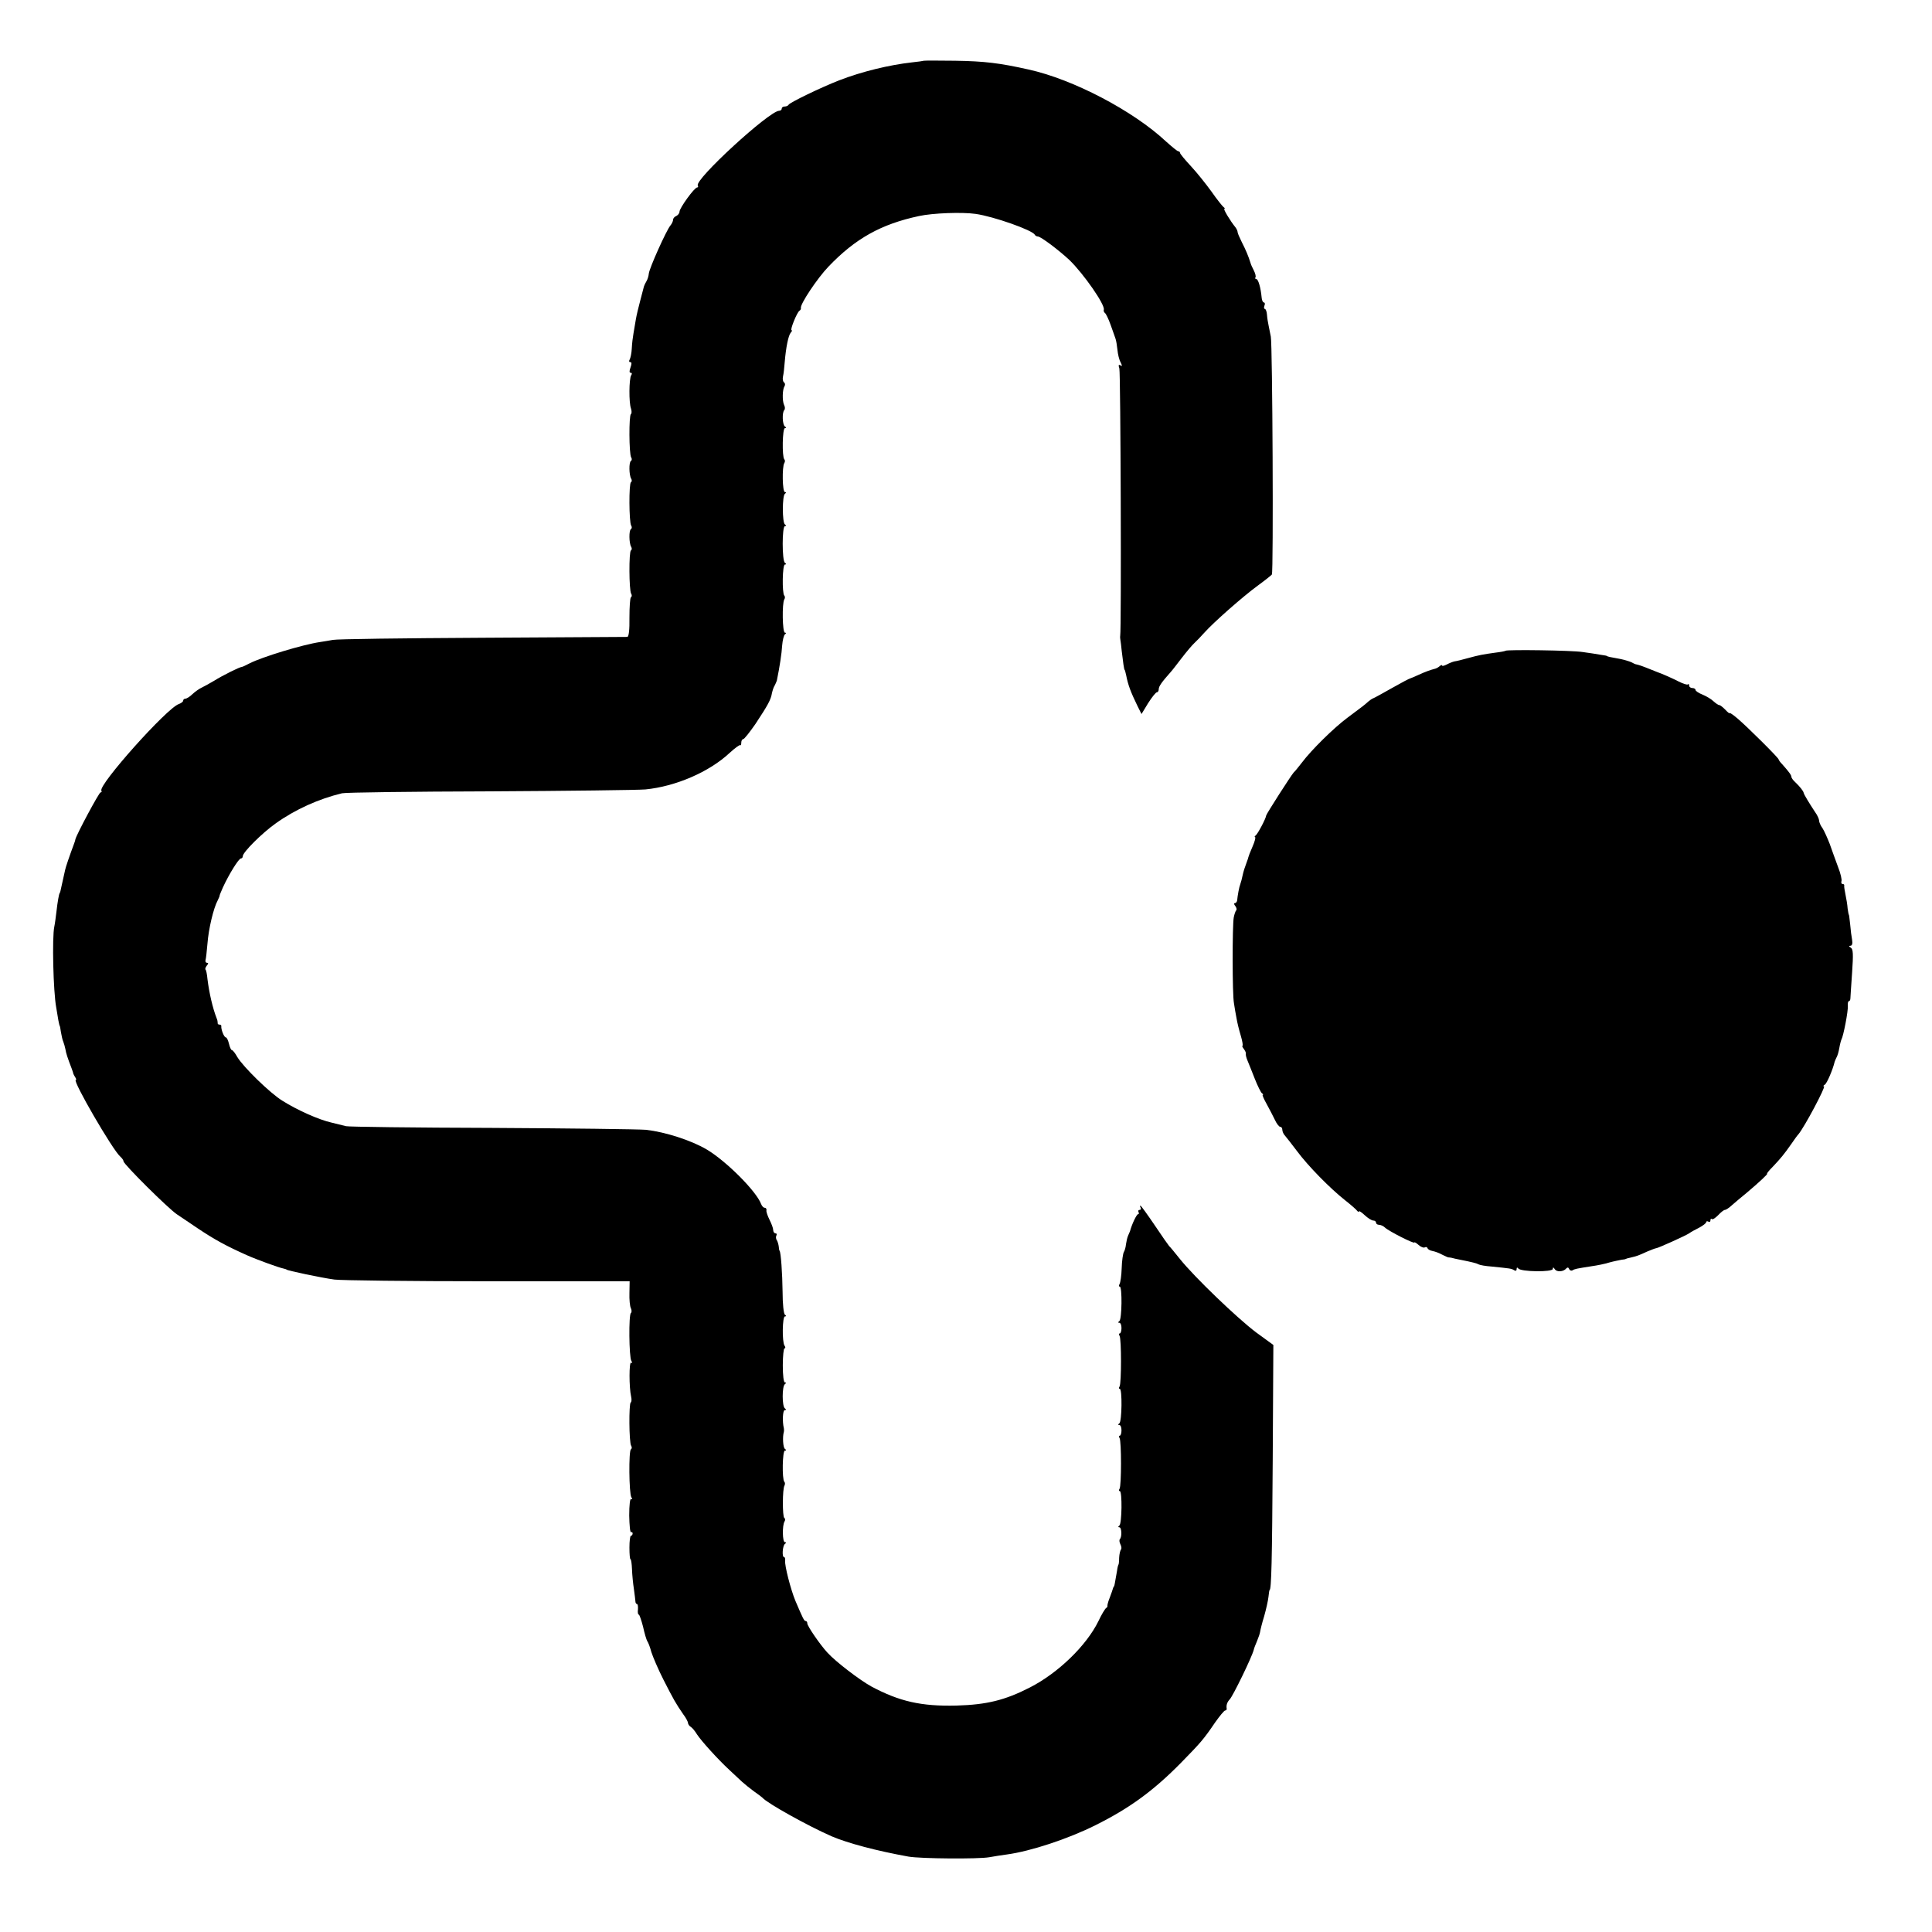
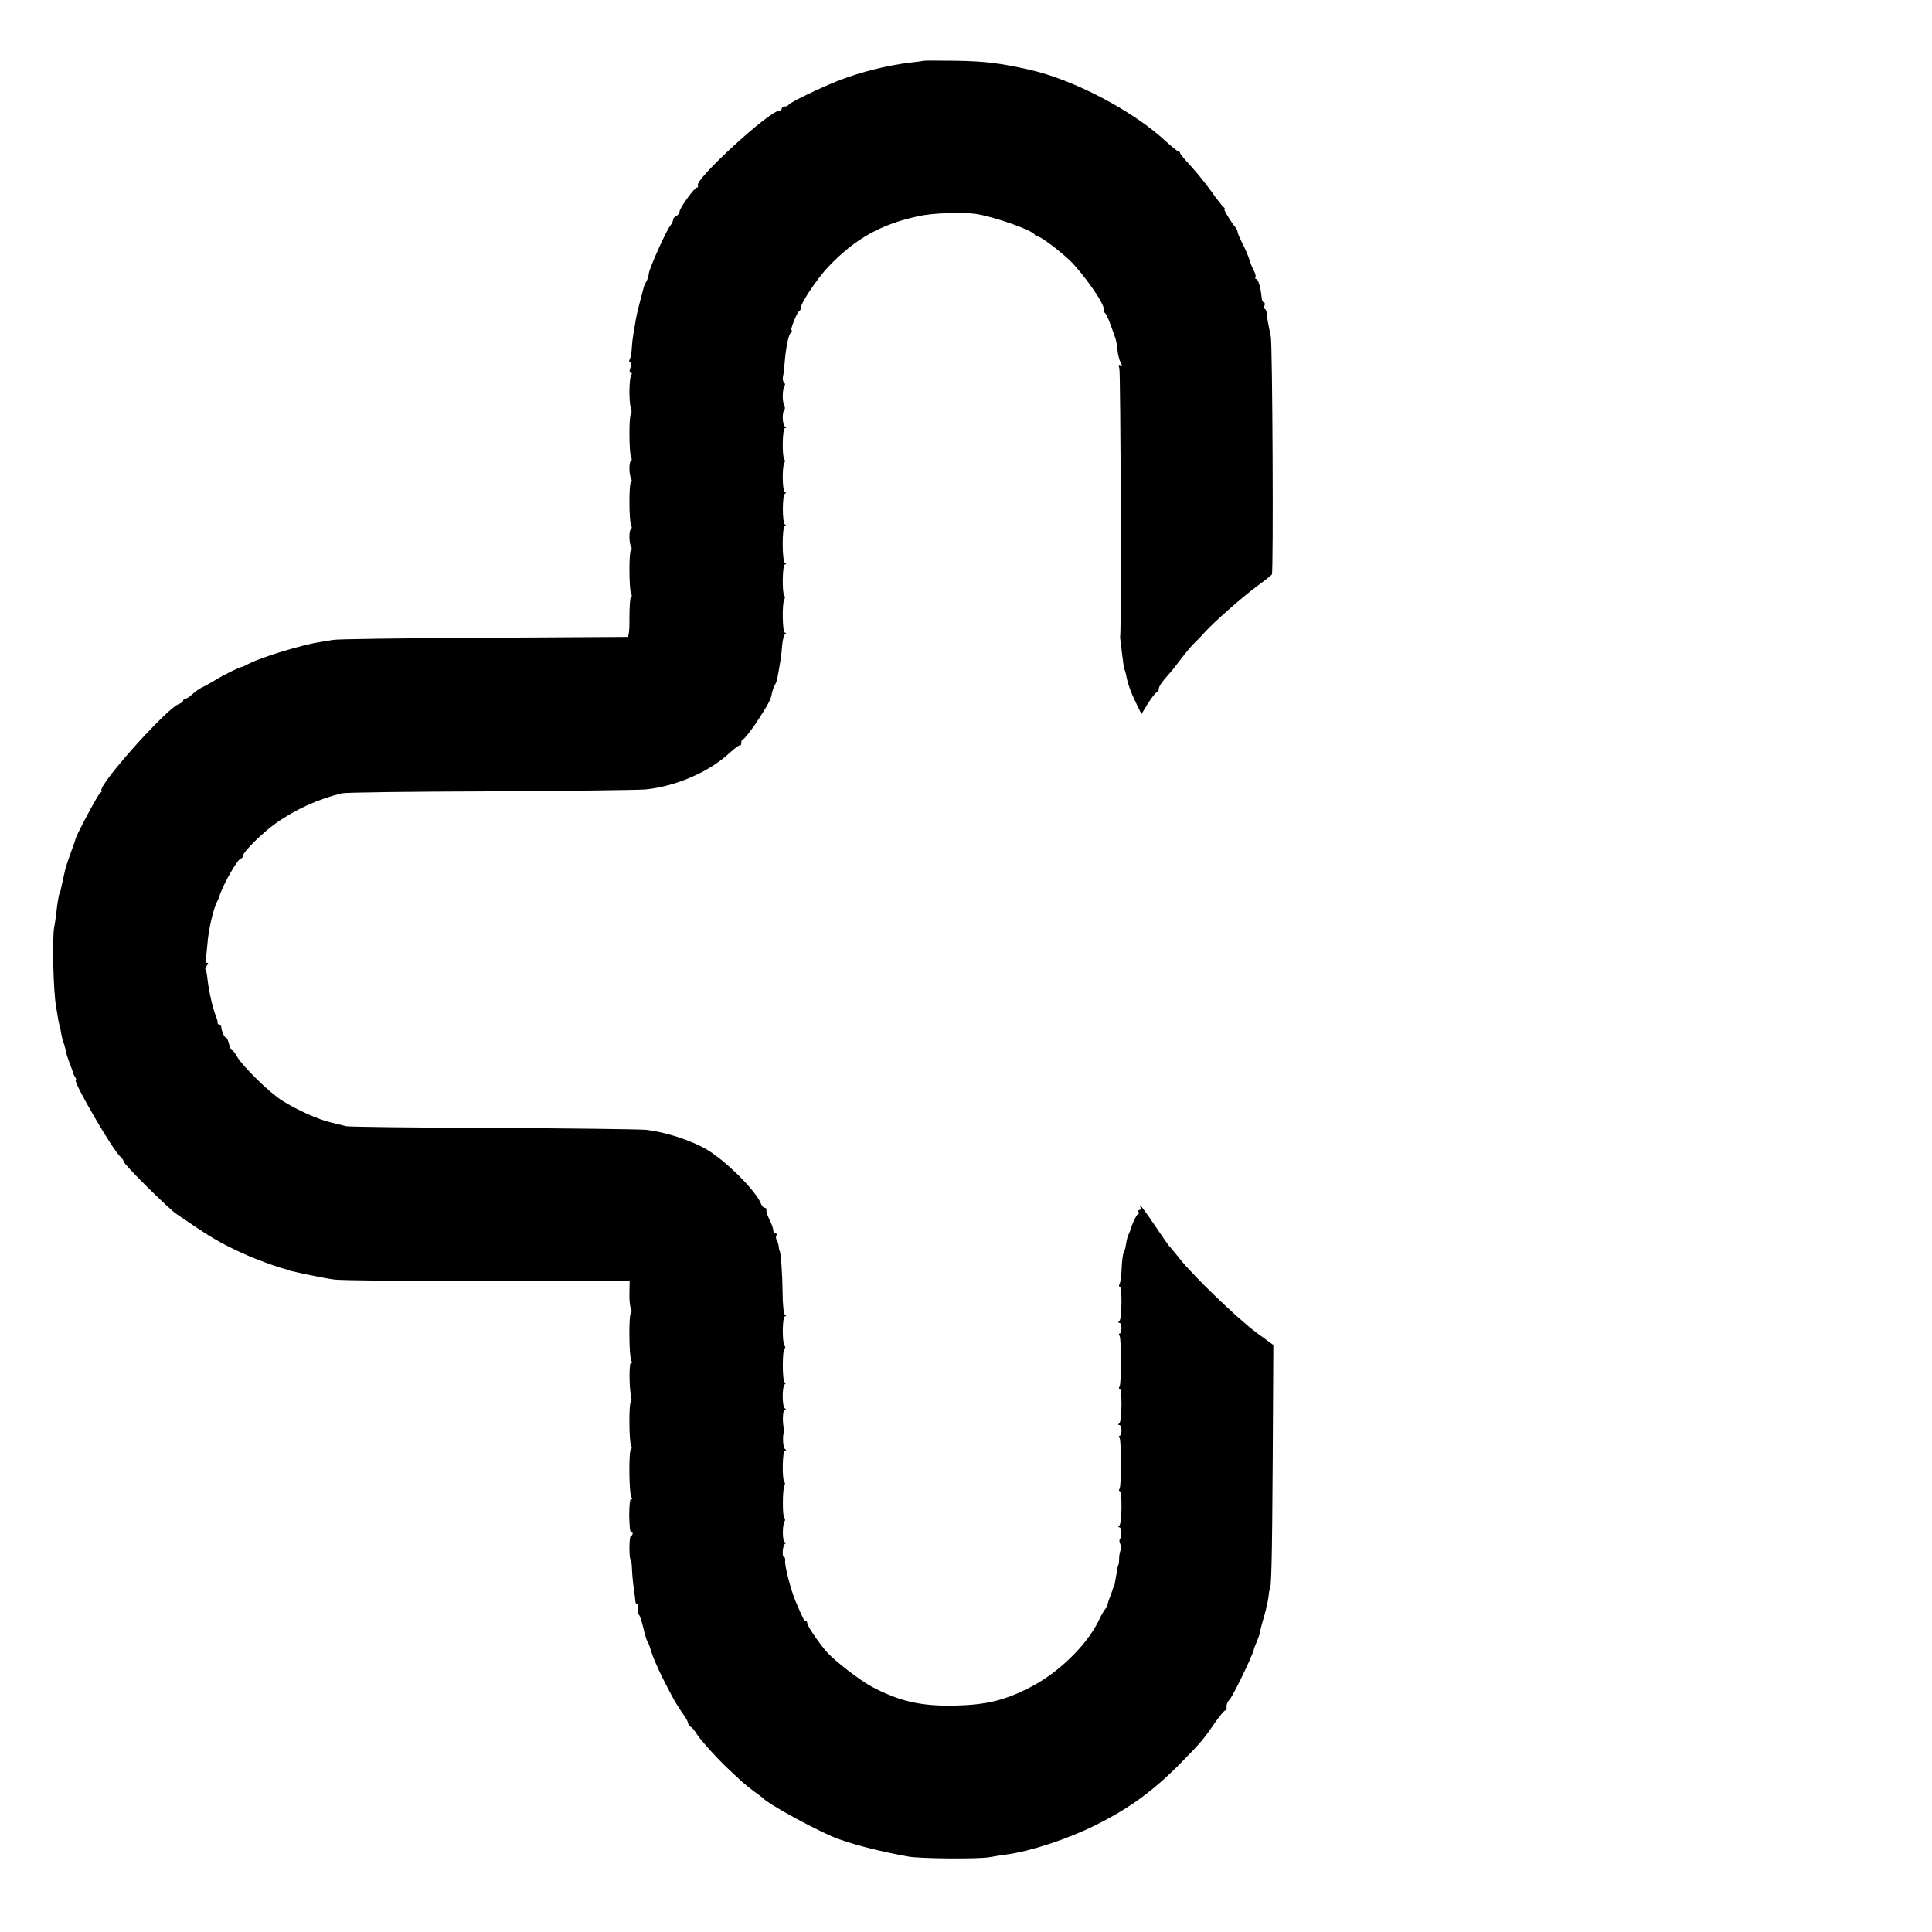
<svg xmlns="http://www.w3.org/2000/svg" version="1.0" width="907pt" height="907pt" viewBox="0 0 907 907" preserveAspectRatio="xMidYMid meet">
  <g transform="translate(0,907) scale(0.1,-0.1)" fill="#000000" stroke="none">
    <path d="M4338 8785 c-2 -1 -28 -5 -58 -8 -106 -12 -234 -43 -340 -84 -85 -33 -234 -105 -238 -115 -2 -4 -10 -8 -18 -8 -8 0 -14 -4 -14 -10 0 -5 -5 -10 -12 -10 -46 0 -399 -324 -382 -351 3 -5 1 -9 -3 -9 -13 0 -83 -97 -83 -114 0 -7 -7 -16 -15 -20 -8 -3 -15 -11 -15 -17 0 -7 -6 -20 -13 -28 -19 -23 -98 -199 -101 -225 -1 -12 -6 -28 -11 -36 -5 -8 -10 -19 -12 -25 -1 -5 -9 -35 -17 -65 -8 -30 -18 -71 -21 -90 -3 -19 -8 -48 -11 -65 -3 -16 -7 -48 -8 -71 -1 -22 -6 -45 -10 -52 -4 -7 -3 -12 3 -12 7 0 7 -8 1 -25 -6 -17 -6 -25 1 -25 6 0 7 -5 2 -12 -10 -17 -11 -127 -1 -155 4 -12 4 -24 0 -27 -10 -6 -9 -187 1 -203 4 -6 4 -14 -1 -17 -10 -6 -9 -66 1 -83 4 -6 4 -14 -1 -17 -10 -6 -9 -186 1 -203 4 -6 4 -14 -1 -17 -10 -6 -9 -66 1 -83 4 -6 4 -14 -1 -17 -10 -6 -9 -186 1 -203 4 -6 4 -14 -1 -17 -4 -2 -7 -45 -7 -95 1 -57 -3 -91 -10 -91 -5 0 -311 -2 -680 -4 -369 -2 -685 -6 -702 -10 -18 -3 -45 -8 -60 -10 -82 -12 -272 -70 -331 -100 -17 -9 -34 -17 -37 -17 -10 0 -92 -41 -130 -65 -22 -13 -49 -28 -60 -33 -11 -5 -30 -19 -42 -30 -12 -12 -27 -21 -33 -21 -5 0 -10 -4 -10 -9 0 -5 -9 -12 -20 -16 -55 -17 -380 -381 -364 -407 3 -4 1 -8 -4 -8 -7 0 -113 -198 -118 -220 0 -3 -3 -12 -6 -20 -21 -56 -40 -112 -42 -123 -3 -12 -19 -85 -22 -99 -1 -5 -2 -9 -4 -10 -3 -5 -10 -42 -15 -88 -3 -25 -7 -56 -10 -70 -11 -50 -5 -305 9 -380 3 -19 8 -46 10 -60 3 -14 5 -25 6 -25 1 0 4 -13 6 -30 3 -16 7 -37 11 -45 3 -8 8 -24 10 -35 3 -19 10 -41 29 -90 4 -11 8 -22 8 -25 1 -3 5 -11 9 -17 5 -7 6 -13 3 -13 -18 0 174 -331 209 -360 8 -7 15 -17 15 -22 0 -13 209 -221 251 -249 20 -13 62 -42 95 -64 79 -53 135 -84 234 -128 42 -19 149 -58 170 -62 8 -2 15 -4 15 -5 0 -4 165 -39 225 -47 30 -4 354 -8 720 -8 l666 0 -1 -55 c-1 -30 2 -63 7 -72 4 -9 4 -19 0 -22 -11 -6 -9 -207 2 -225 6 -9 5 -12 -1 -8 -10 6 -10 -117 0 -160 3 -13 2 -25 -2 -27 -9 -6 -8 -187 2 -203 4 -6 4 -14 -1 -17 -11 -6 -9 -207 2 -225 6 -9 5 -12 -1 -8 -5 3 -9 -27 -9 -78 1 -46 4 -81 9 -78 4 2 7 -1 7 -6 0 -6 -4 -11 -8 -11 -4 0 -7 -25 -7 -55 0 -30 2 -55 5 -55 3 0 6 -21 7 -47 1 -27 5 -68 9 -93 3 -25 7 -51 7 -57 0 -7 3 -13 7 -13 4 0 6 -11 5 -25 -2 -14 0 -25 4 -25 3 0 12 -26 20 -57 7 -32 16 -62 20 -68 4 -5 13 -28 19 -51 7 -22 32 -81 57 -130 48 -94 57 -110 92 -161 13 -17 23 -36 23 -42 0 -5 6 -14 13 -18 7 -4 20 -20 29 -35 21 -32 99 -118 152 -167 21 -20 48 -45 60 -56 12 -11 37 -31 56 -45 19 -13 37 -27 40 -30 21 -25 213 -132 325 -181 75 -32 210 -68 360 -95 57 -10 329 -12 379 -3 22 4 60 10 83 13 111 15 287 73 415 137 161 80 273 162 403 294 92 94 106 110 159 188 22 31 43 57 48 57 4 0 7 3 7 8 -3 17 2 31 14 44 15 15 105 200 113 233 1 6 8 24 15 40 7 17 14 37 15 45 1 8 9 41 19 73 9 32 18 72 20 90 2 18 4 32 5 32 9 0 12 140 15 610 l3 541 -81 59 c-89 67 -290 260 -358 345 -24 30 -46 57 -50 60 -3 3 -34 47 -68 98 -34 50 -64 92 -67 92 -3 0 -2 -4 1 -10 3 -5 1 -10 -5 -10 -6 0 -8 -5 -5 -10 3 -6 2 -10 -2 -10 -7 0 -30 -49 -38 -80 -1 -3 -5 -12 -9 -21 -4 -9 -8 -27 -10 -41 -1 -13 -6 -30 -10 -36 -4 -7 -9 -41 -10 -75 -1 -35 -6 -68 -10 -75 -4 -7 -4 -12 1 -12 12 0 10 -154 -2 -162 -7 -5 -7 -8 0 -8 6 0 10 -11 10 -25 0 -14 -4 -25 -8 -25 -5 0 -5 -5 -1 -11 9 -15 9 -223 0 -238 -4 -6 -4 -11 1 -11 12 0 10 -154 -2 -162 -7 -5 -7 -8 0 -8 6 0 10 -11 10 -25 0 -14 -4 -25 -8 -25 -5 0 -5 -5 -1 -11 9 -15 9 -223 0 -238 -4 -6 -4 -11 1 -11 12 0 10 -154 -2 -162 -7 -5 -6 -8 0 -8 11 0 13 -46 2 -56 -3 -4 -2 -14 3 -24 5 -10 6 -20 3 -24 -4 -4 -8 -21 -9 -39 0 -17 -2 -32 -3 -32 -1 0 -5 -13 -7 -30 -11 -62 -12 -70 -14 -72 -2 -2 -4 -6 -5 -10 -1 -5 -8 -24 -15 -43 -8 -19 -12 -37 -11 -39 1 -2 -1 -7 -6 -10 -5 -3 -22 -31 -36 -61 -56 -115 -189 -244 -322 -312 -117 -60 -203 -81 -345 -85 -165 -4 -267 19 -400 90 -54 30 -166 115 -206 159 -34 37 -94 124 -94 137 0 6 -3 11 -8 11 -7 0 -13 13 -48 95 -22 53 -51 166 -48 188 1 9 -1 17 -5 17 -11 0 -7 54 4 62 7 5 7 8 0 8 -12 0 -13 79 -2 97 4 6 4 14 -1 17 -9 6 -9 137 1 152 3 6 3 14 -1 18 -11 12 -9 146 3 146 7 0 7 3 0 8 -9 6 -12 57 -5 80 1 4 1 12 0 17 -8 32 -5 85 4 85 7 0 8 3 1 8 -14 9 -14 105 0 114 6 5 7 8 0 8 -6 0 -10 33 -10 80 0 44 4 80 8 80 5 0 5 6 0 13 -12 18 -10 137 2 137 7 0 7 3 0 8 -6 4 -11 52 -11 107 -1 87 -8 185 -14 193 -2 1 -3 10 -4 20 -1 9 -5 23 -9 30 -5 6 -5 17 -2 22 3 6 1 10 -4 10 -6 0 -11 7 -11 15 0 9 -8 30 -17 48 -9 18 -16 38 -15 44 2 7 -2 13 -8 13 -6 0 -13 8 -17 18 -22 59 -161 199 -254 255 -74 44 -197 83 -286 93 -35 3 -361 7 -725 9 -365 1 -672 5 -683 8 -11 3 -42 10 -69 17 -58 13 -160 58 -231 103 -57 35 -183 158 -211 205 -10 18 -21 32 -25 32 -4 0 -10 13 -14 30 -4 16 -10 30 -15 30 -8 0 -23 38 -21 53 1 4 -4 7 -9 7 -5 0 -9 3 -8 8 0 4 -1 14 -5 22 -19 49 -35 119 -43 184 -2 22 -6 42 -9 44 -3 3 0 11 6 19 8 9 8 13 1 13 -6 0 -9 6 -7 13 2 6 6 41 9 77 5 68 28 166 48 203 6 12 10 22 9 22 -1 0 6 18 16 40 28 61 74 135 84 135 5 0 9 5 9 11 0 18 90 108 155 154 91 65 202 115 311 141 16 4 328 8 694 9 366 2 694 6 730 9 142 14 300 82 396 172 24 22 46 38 49 36 3 -3 5 2 5 11 0 9 4 17 9 17 5 0 31 33 58 72 58 88 72 113 77 144 3 13 8 29 13 36 4 7 8 18 10 23 13 63 23 128 25 165 2 25 8 48 13 52 7 5 6 8 0 8 -12 0 -14 138 -3 156 4 6 4 14 0 18 -11 12 -9 146 3 146 7 0 7 3 0 8 -14 9 -14 172 0 172 7 0 7 3 0 8 -13 9 -13 135 0 144 7 5 6 8 0 8 -12 0 -14 118 -3 136 4 6 4 14 0 18 -11 12 -9 146 3 146 7 0 7 3 0 8 -12 8 -14 66 -3 77 4 4 4 15 -1 24 -9 20 -8 72 2 88 4 6 3 14 -2 18 -5 3 -8 15 -5 28 3 12 6 42 8 67 6 71 17 124 28 138 6 6 8 12 4 12 -8 0 25 83 37 91 5 3 8 9 7 13 -5 17 78 141 129 194 126 132 247 200 426 238 64 14 202 19 265 10 85 -12 269 -77 278 -98 2 -4 9 -8 14 -8 14 0 100 -65 149 -111 66 -64 168 -210 161 -233 -2 -5 1 -12 5 -15 5 -3 17 -28 27 -56 10 -27 20 -57 23 -65 3 -8 7 -32 9 -52 2 -21 8 -47 15 -59 8 -17 8 -20 -1 -14 -9 5 -10 1 -5 -15 6 -18 10 -1223 4 -1255 -1 -5 0 -14 1 -20 1 -5 4 -28 6 -50 6 -50 11 -90 14 -90 1 0 4 -11 7 -25 9 -46 21 -78 53 -144 l19 -38 31 51 c18 28 36 51 41 51 5 0 9 7 9 15 0 13 14 33 55 79 6 6 29 36 52 66 23 30 50 62 60 71 10 9 32 32 48 50 43 48 179 168 250 220 33 24 63 48 66 52 8 11 3 1081 -5 1117 -3 14 -7 36 -10 50 -3 14 -7 37 -8 53 -1 15 -6 27 -10 27 -4 0 -5 7 -2 15 4 8 2 15 -2 15 -5 0 -10 10 -11 23 -4 46 -16 87 -25 87 -5 0 -7 4 -4 8 3 5 -1 19 -8 33 -7 13 -14 29 -15 34 -10 33 -24 65 -41 98 -11 22 -20 43 -20 48 0 6 -5 15 -10 22 -23 28 -59 87 -52 87 4 0 2 4 -4 8 -5 4 -31 36 -56 72 -26 36 -69 90 -97 120 -28 30 -51 58 -51 62 0 4 -4 8 -8 8 -5 0 -30 21 -58 46 -154 144 -436 292 -646 338 -134 30 -206 39 -345 41 -78 1 -144 1 -145 0z" />
-     <path d="M7068 6015 c-2 -2 -23 -6 -48 -9 -58 -8 -75 -11 -130 -26 -25 -7 -53 -14 -62 -15 -9 -2 -26 -9 -37 -15 -12 -6 -21 -8 -21 -4 0 3 -6 2 -12 -4 -7 -6 -17 -11 -23 -12 -19 -5 -40 -12 -75 -28 -19 -9 -37 -16 -40 -17 -3 0 -41 -20 -85 -45 -44 -25 -84 -47 -90 -49 -5 -2 -15 -9 -22 -15 -16 -15 -27 -23 -98 -76 -62 -46 -168 -150 -213 -210 -15 -19 -32 -41 -39 -47 -13 -15 -128 -194 -129 -202 -1 -14 -40 -87 -49 -93 -5 -4 -7 -8 -3 -8 4 0 -1 -20 -12 -45 -11 -25 -19 -46 -19 -48 0 -1 -4 -15 -10 -30 -6 -15 -14 -40 -17 -55 -3 -15 -8 -34 -11 -42 -6 -15 -13 -55 -15 -77 -1 -7 -6 -13 -11 -13 -5 0 -4 -6 2 -13 6 -8 8 -17 5 -20 -4 -4 -9 -19 -12 -34 -7 -40 -7 -362 1 -403 3 -19 8 -51 12 -70 3 -19 12 -56 20 -82 8 -27 11 -48 8 -48 -3 0 0 -6 6 -14 6 -8 11 -18 10 -22 -2 -5 2 -20 8 -34 6 -14 21 -52 34 -85 13 -33 28 -63 33 -67 6 -4 8 -8 4 -8 -3 0 5 -19 18 -42 13 -24 31 -58 39 -75 8 -18 20 -33 25 -33 6 0 10 -6 10 -14 0 -8 6 -21 13 -28 6 -7 32 -40 56 -72 52 -70 155 -175 226 -231 28 -22 53 -44 57 -50 4 -5 8 -6 8 -2 0 4 12 -4 27 -18 15 -14 33 -25 40 -25 7 0 13 -4 13 -10 0 -5 6 -10 14 -10 8 0 21 -6 28 -13 18 -17 138 -78 138 -70 0 3 9 -2 19 -11 11 -10 24 -15 30 -12 5 3 11 2 13 -4 1 -5 12 -11 23 -13 11 -2 31 -9 45 -17 14 -7 27 -13 30 -13 3 0 10 -1 15 -2 6 -2 24 -6 40 -9 56 -11 79 -17 87 -22 5 -3 32 -8 61 -10 87 -9 92 -9 105 -17 7 -5 12 -3 12 5 0 8 3 9 8 3 11 -16 162 -18 162 -2 0 9 3 8 9 -1 9 -15 41 -13 54 3 6 6 10 6 14 -3 2 -6 10 -9 15 -6 11 7 17 8 93 20 22 3 58 10 80 17 22 6 48 11 58 13 9 1 18 2 20 4 1 1 11 4 22 6 29 7 36 9 77 28 21 9 40 16 43 16 8 0 137 58 155 70 8 6 30 18 48 27 17 9 32 21 32 25 0 5 5 6 10 3 6 -3 10 -1 10 6 0 7 3 9 7 6 3 -4 16 5 29 18 13 14 27 25 32 25 5 0 20 10 34 23 13 12 45 38 69 58 57 48 101 89 95 89 -3 0 9 15 27 33 36 38 52 57 87 107 13 19 28 40 33 45 28 33 130 225 120 225 -5 0 -3 4 4 8 10 6 38 72 46 107 2 6 6 15 9 21 4 6 10 26 13 44 3 18 8 36 10 40 9 15 32 133 30 158 -1 12 1 22 5 22 4 0 7 6 7 13 0 6 4 61 8 121 6 87 5 110 -6 117 -10 6 -10 9 -2 9 8 0 11 10 8 28 -3 15 -7 47 -9 72 -3 25 -5 45 -6 45 -1 0 -4 14 -6 30 -1 17 -6 46 -10 65 -4 19 -7 38 -6 43 1 4 -2 7 -8 7 -5 0 -7 6 -5 13 3 6 -4 37 -16 67 -11 30 -29 79 -39 108 -11 28 -26 62 -34 74 -9 12 -16 28 -16 36 0 7 -8 25 -19 40 -25 38 -51 80 -53 89 -2 10 -18 30 -40 51 -10 9 -18 20 -18 25 0 8 -11 23 -42 58 -10 10 -18 21 -18 24 0 7 -147 153 -193 192 -20 17 -37 29 -37 25 0 -3 -9 4 -20 16 -12 12 -24 22 -29 22 -4 0 -16 8 -27 18 -10 10 -34 24 -51 31 -18 7 -33 17 -33 22 0 5 -7 9 -15 9 -8 0 -15 5 -15 12 0 6 -3 9 -6 5 -3 -3 -22 3 -42 13 -31 16 -81 38 -102 45 -3 1 -18 7 -35 14 -37 15 -53 20 -63 22 -4 0 -14 5 -23 10 -9 4 -31 11 -50 15 -46 8 -64 12 -64 14 0 1 -13 4 -30 6 -16 3 -55 9 -85 13 -48 8 -355 12 -362 6z" />
  </g>
</svg>